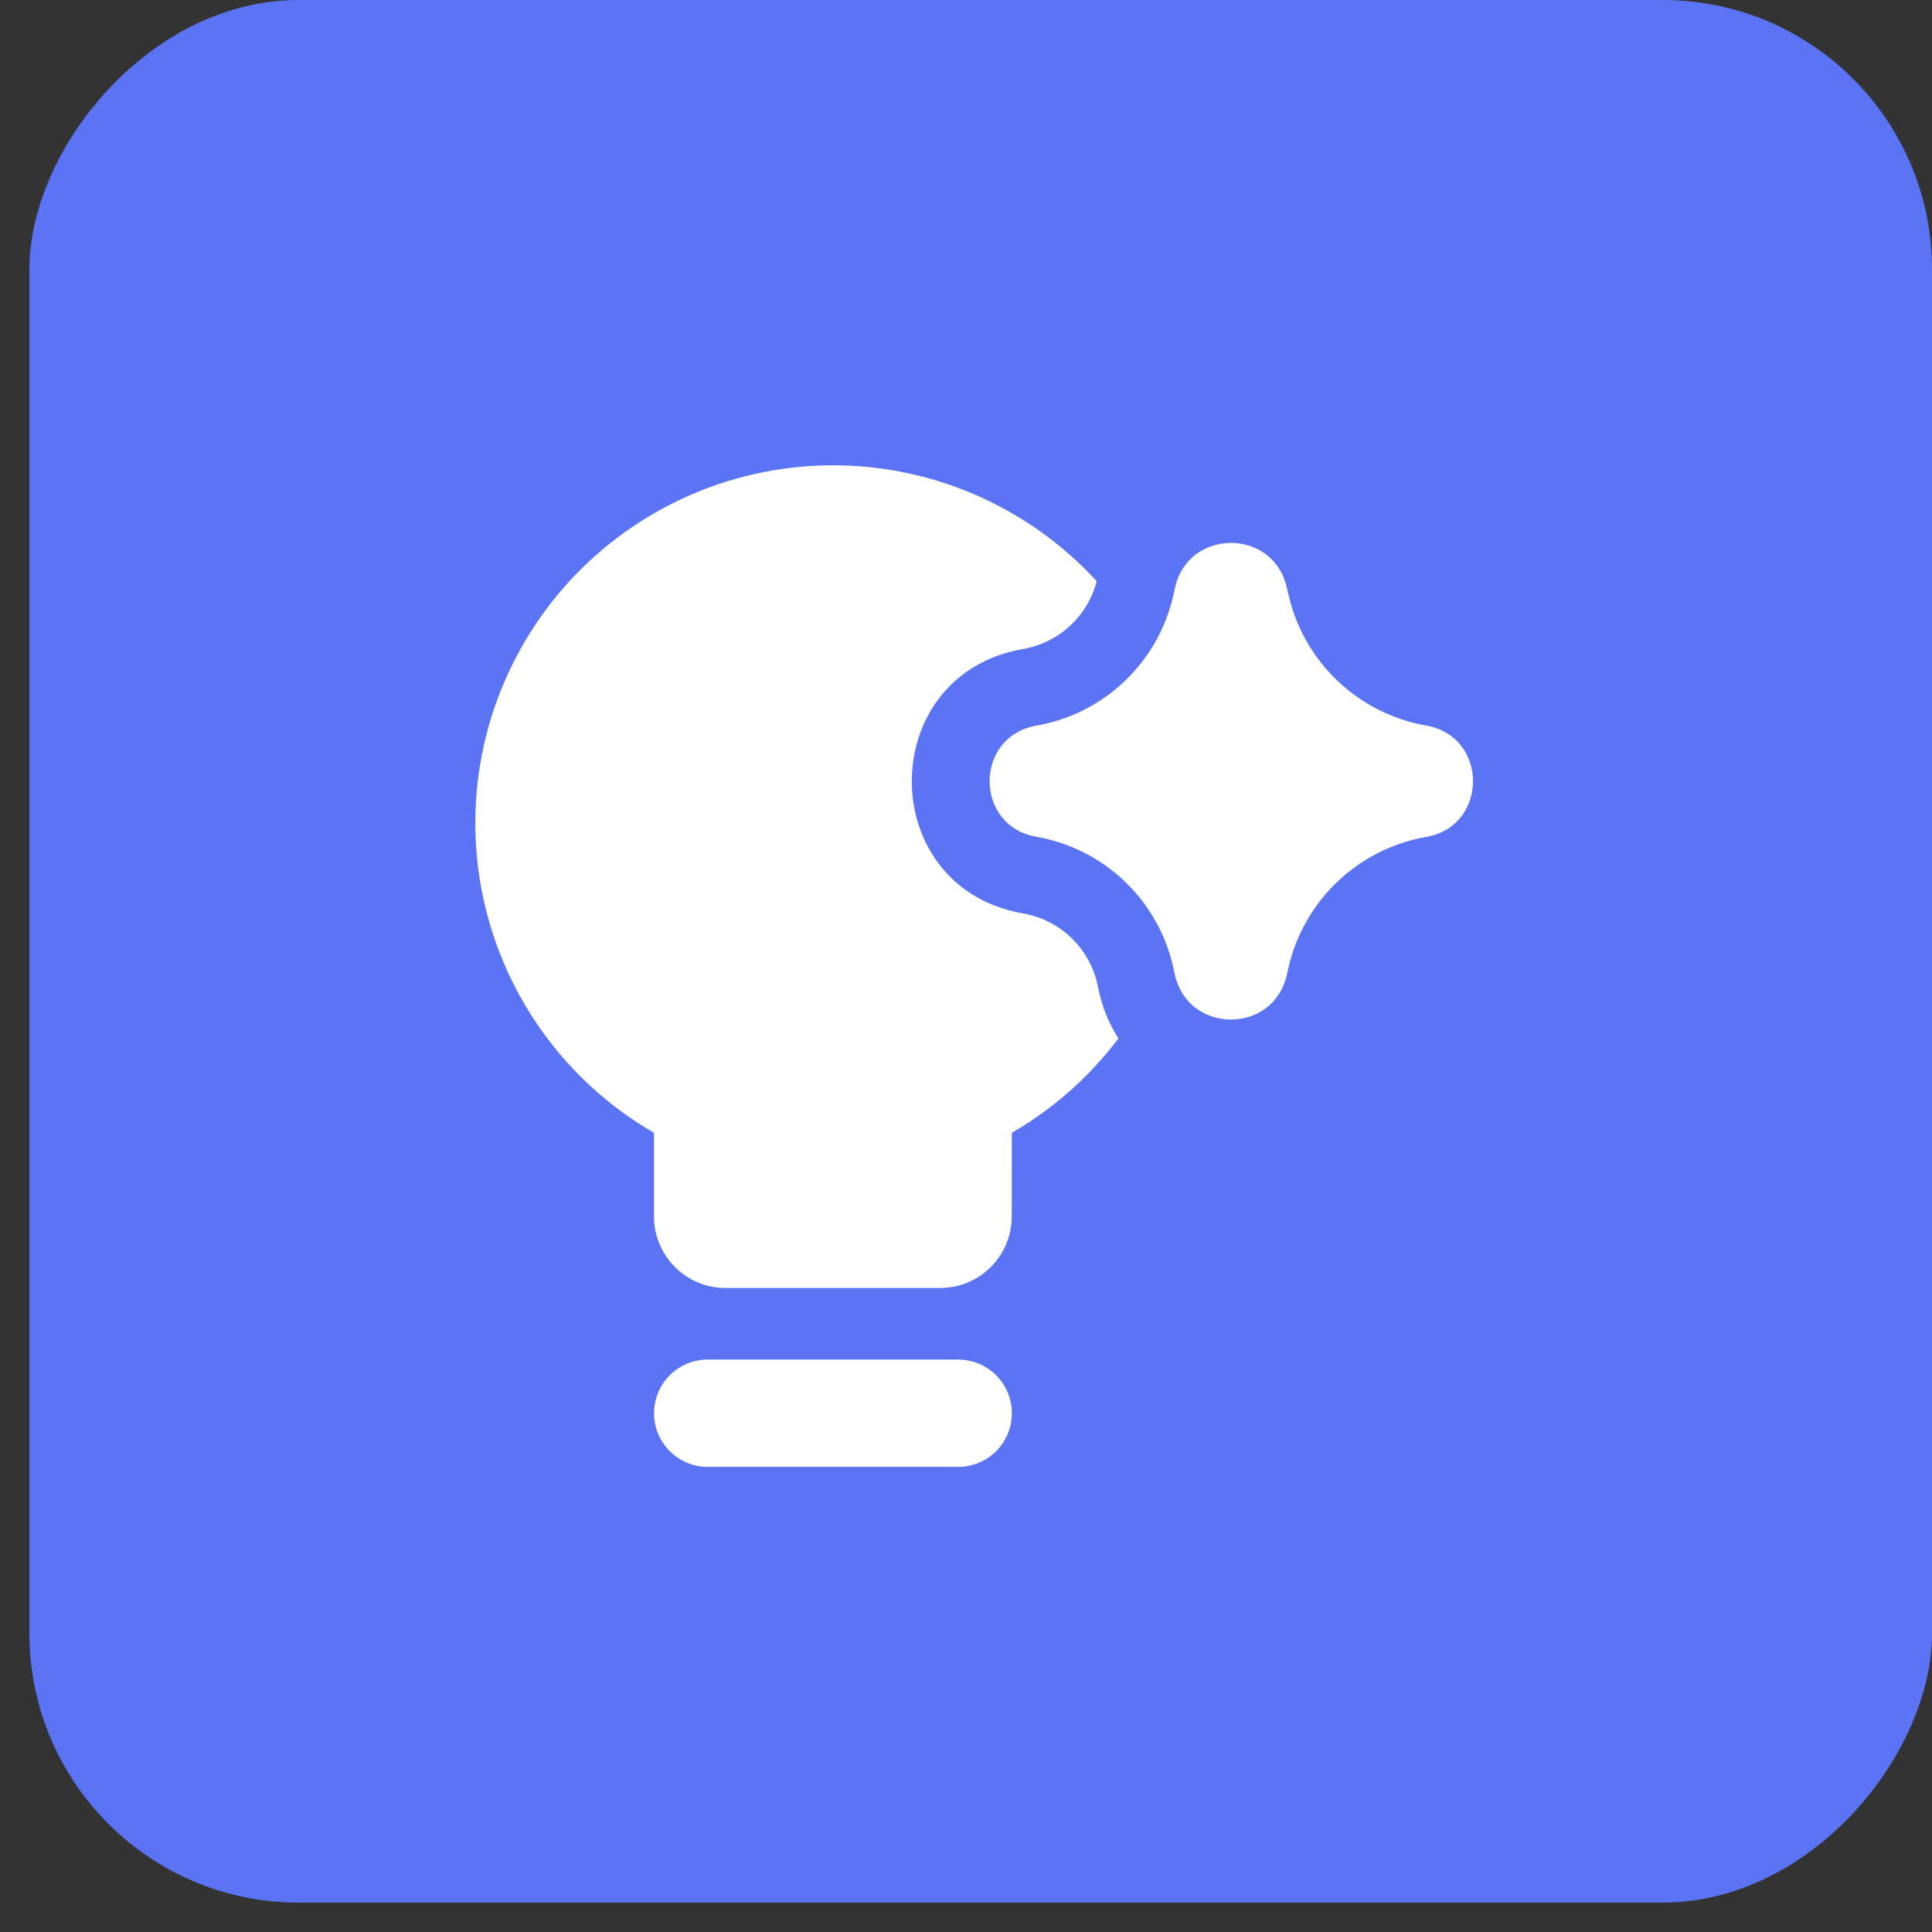
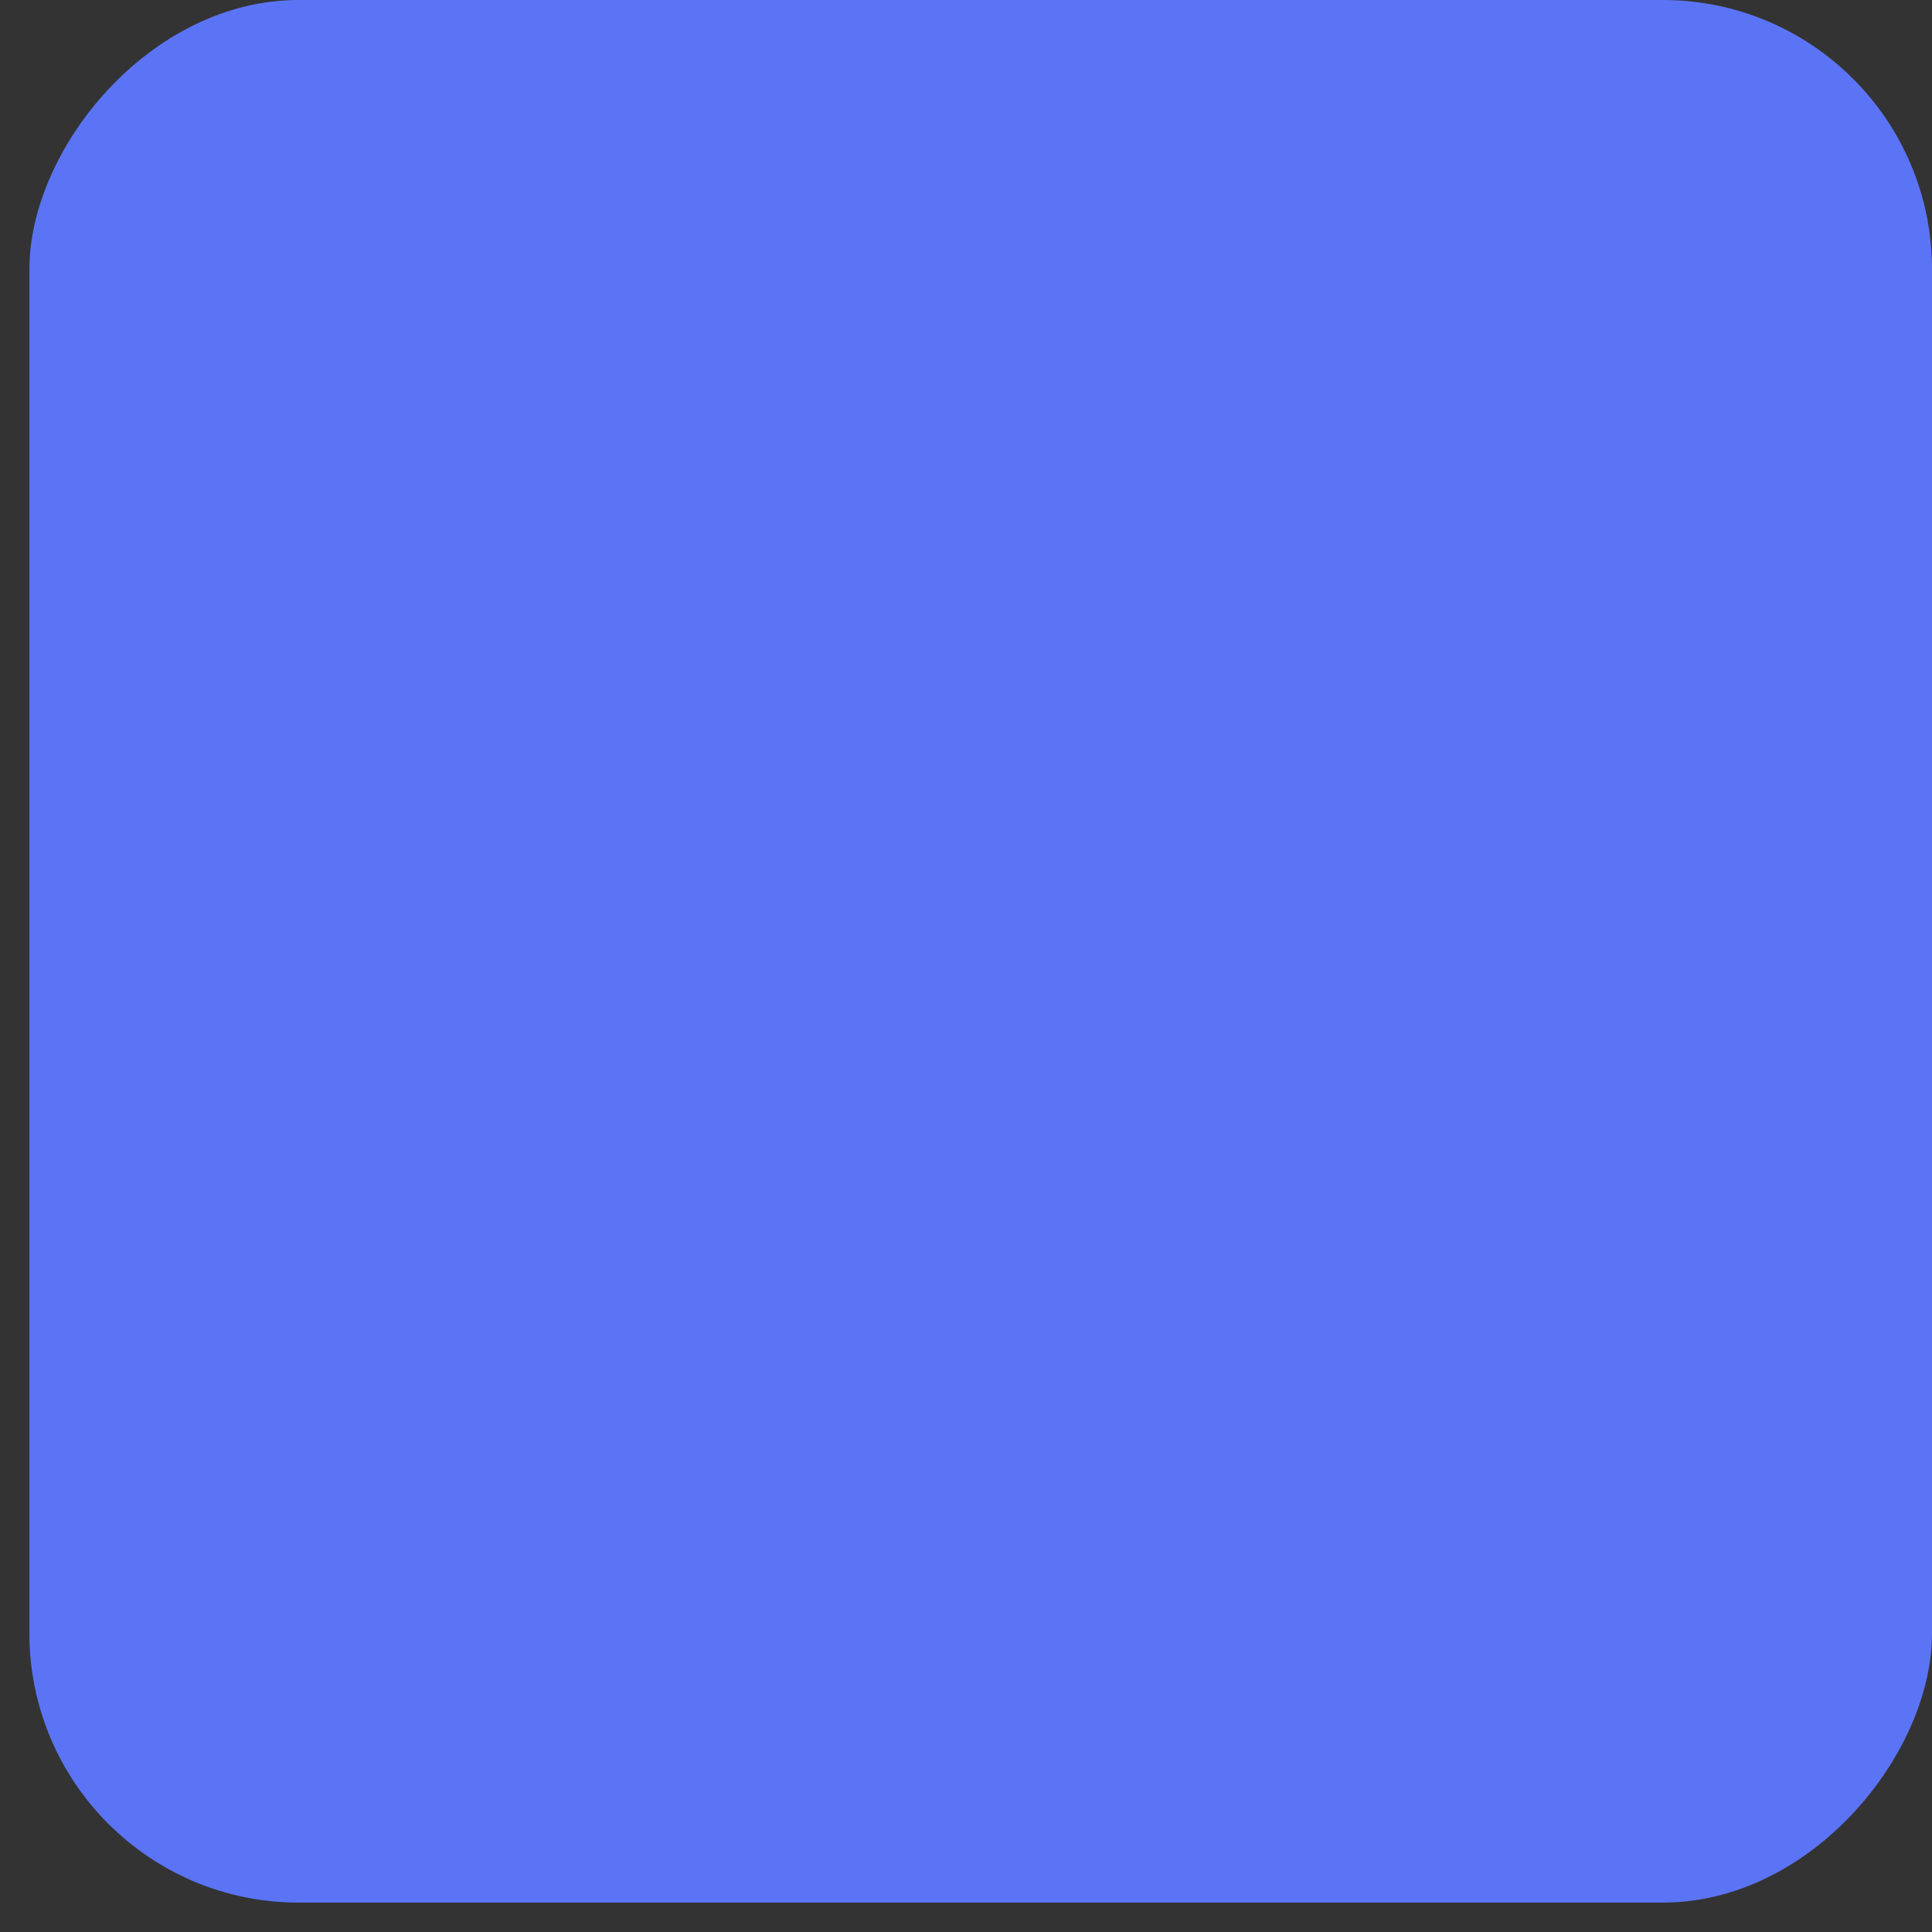
<svg xmlns="http://www.w3.org/2000/svg" width="54" height="54" viewBox="0 0 54 54" fill="none">
  <rect x="0" y="0" width="54" height="54" fill="#333333" stroke="none" />
  <rect width="53.178" height="53.178" rx="7.525" transform="matrix(-1 0 0 1 54 0)" fill="#5B74F6" />
  <g clip-path="url(#clip0_294_613)">
-     <path fill-rule="evenodd" clip-rule="evenodd" d="M28.281 31.662C29.441 30.991 30.454 30.094 31.261 29.024C31.001 28.62 30.816 28.172 30.715 27.702L30.677 27.526C30.568 27.024 30.311 26.565 29.94 26.209C29.569 25.854 29.1 25.617 28.593 25.53C24.449 24.81 24.449 18.862 28.593 18.14C29.082 18.056 29.537 17.832 29.902 17.496C30.268 17.159 30.529 16.725 30.653 16.244C29.678 15.182 28.486 14.344 27.157 13.785C25.828 13.227 24.395 12.963 22.954 13.011C21.514 13.059 20.101 13.417 18.812 14.062C17.523 14.707 16.388 15.622 15.486 16.746C14.584 17.87 13.936 19.176 13.585 20.574C13.235 21.972 13.191 23.429 13.456 24.846C13.721 26.262 14.29 27.605 15.122 28.781C15.954 29.958 17.031 30.941 18.279 31.662V34C18.279 34.531 18.49 35.039 18.865 35.414C19.24 35.789 19.748 36 20.279 36H26.279C26.809 36 27.318 35.789 27.693 35.414C28.068 35.039 28.279 34.531 28.279 34L28.281 31.662ZM18.281 39.5C18.281 39.102 18.439 38.721 18.72 38.439C19.002 38.158 19.383 38 19.781 38H26.781C27.179 38 27.56 38.158 27.842 38.439C28.123 38.721 28.281 39.102 28.281 39.5C28.281 39.898 28.123 40.279 27.842 40.561C27.56 40.842 27.179 41 26.781 41H19.781C19.383 41 19.002 40.842 18.72 40.561C18.439 40.279 18.281 39.898 18.281 39.5ZM32.841 16.434C33.207 14.762 35.587 14.752 35.967 16.42L35.985 16.5L36.021 16.656C36.237 17.57 36.716 18.4 37.399 19.044C38.082 19.688 38.938 20.118 39.863 20.28C41.607 20.584 41.607 23.088 39.863 23.392C38.933 23.555 38.072 23.988 37.387 24.639C36.702 25.288 36.224 26.126 36.013 27.046L35.967 27.25C35.587 28.92 33.205 28.91 32.837 27.236L32.799 27.062C32.597 26.138 32.125 25.296 31.443 24.641C30.76 23.987 29.898 23.551 28.967 23.388C27.225 23.086 27.225 20.586 28.967 20.282C29.895 20.121 30.754 19.688 31.436 19.037C32.118 18.387 32.592 17.549 32.797 16.63L32.827 16.5L32.841 16.434Z" fill="white" />
-   </g>
+     </g>
  <defs>
    <clipPath id="clip0_294_613">
-       <rect width="28" height="28" fill="white" transform="translate(13.227 13)" />
-     </clipPath>
+       </clipPath>
  </defs>
</svg>